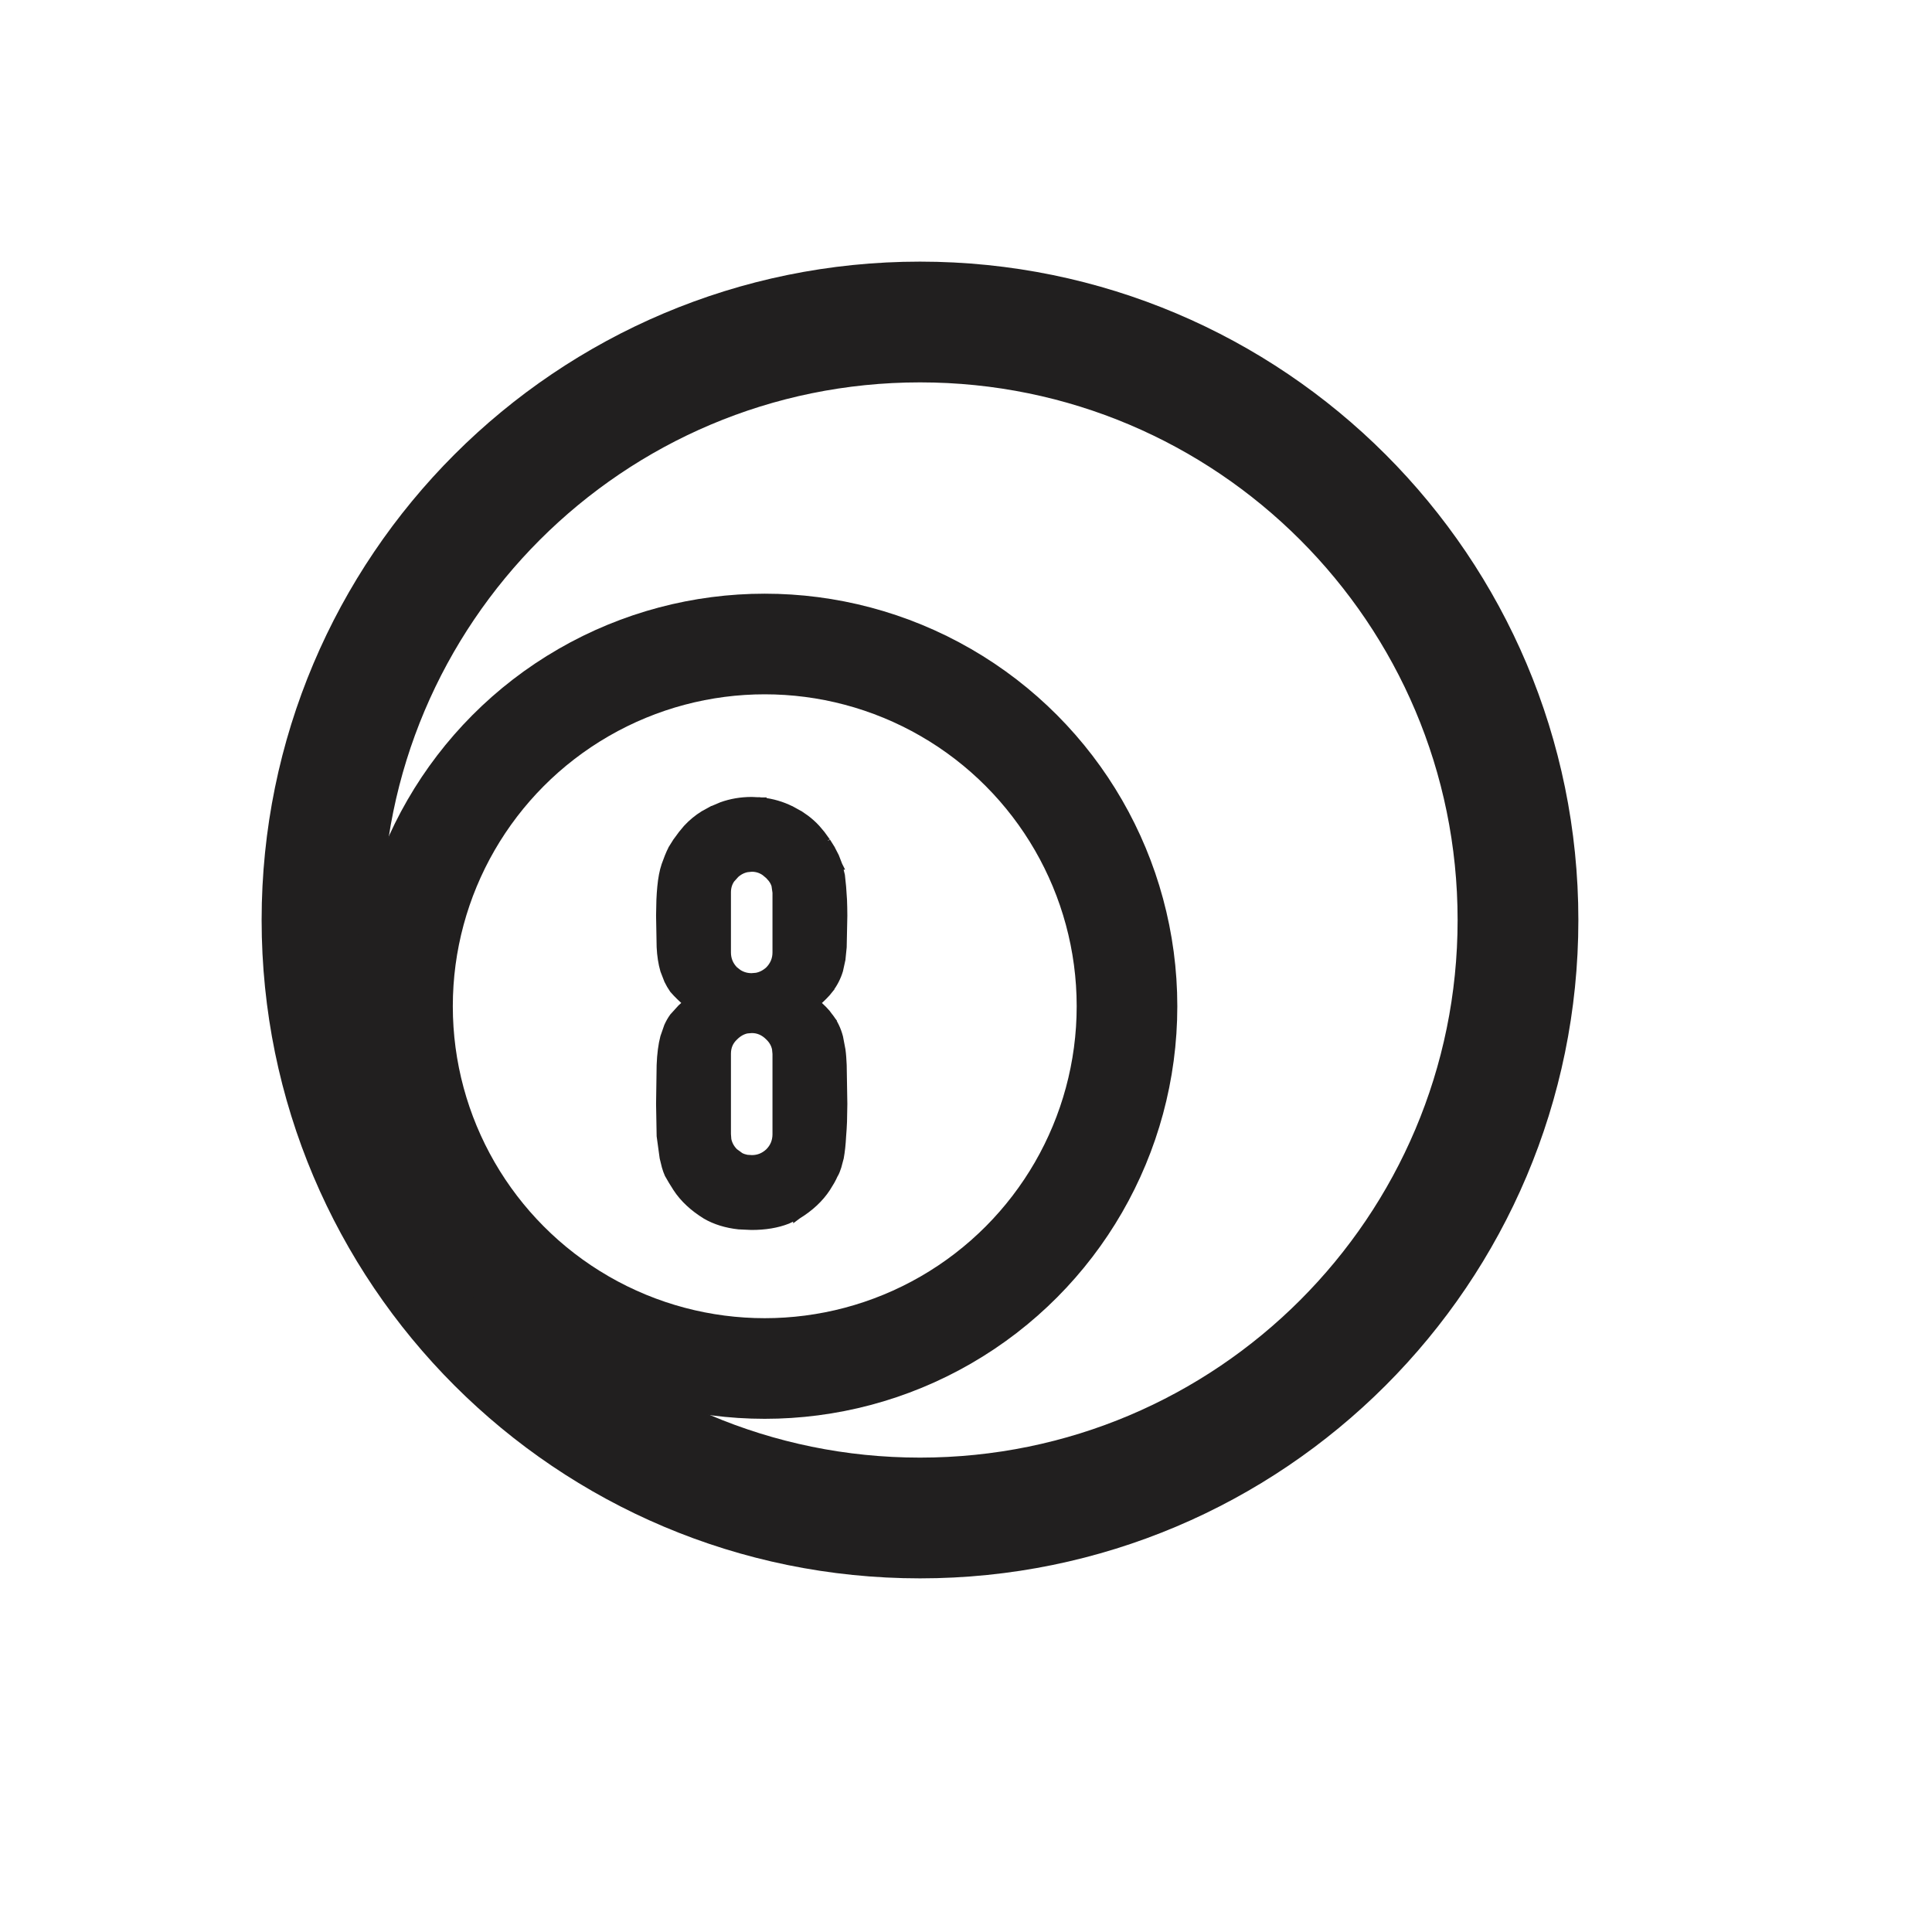
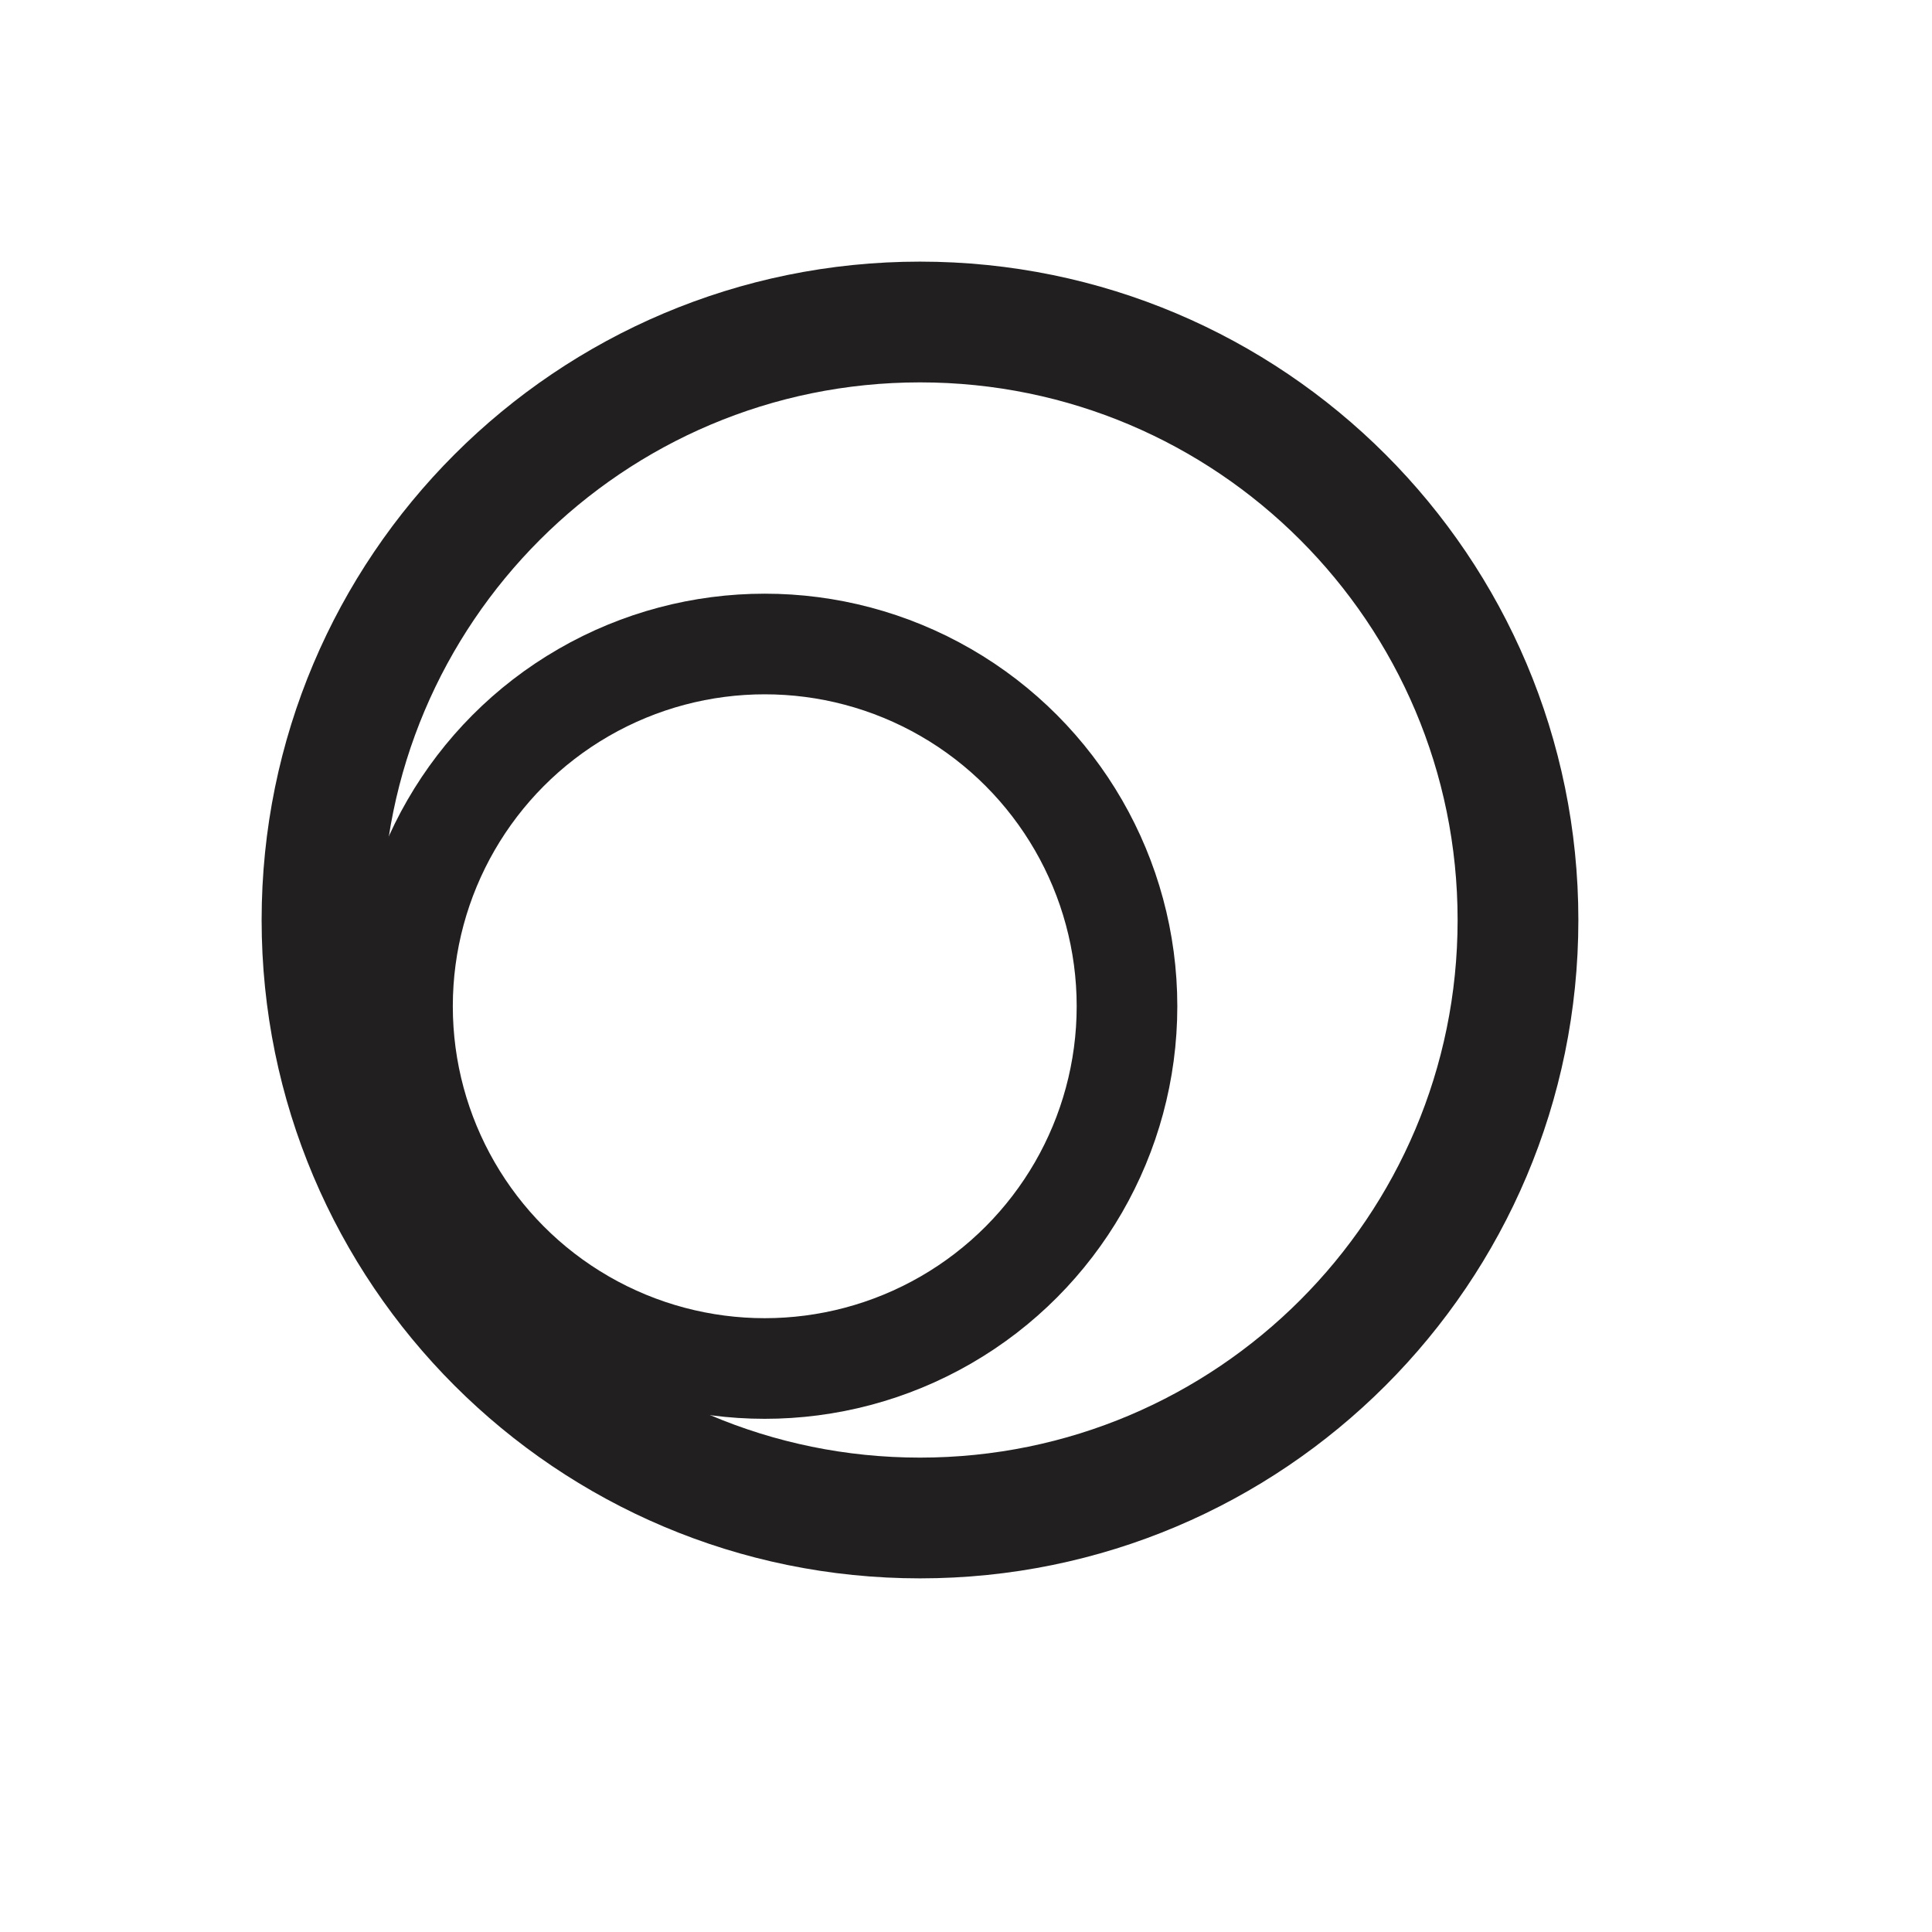
<svg xmlns="http://www.w3.org/2000/svg" width="24" height="24" viewBox="0 0 24 24" fill="none">
  <path d="M11.429 18.857C15.531 18.857 18.857 15.531 18.857 11.429C18.857 7.326 15.531 4 11.429 4C7.326 4 4 7.326 4 11.429C4 15.531 7.326 18.857 11.429 18.857Z" stroke="#211F1F" stroke-width="1.5" stroke-linecap="round" stroke-linejoin="round" />
  <circle cx="9.5" cy="12.5" r="4.5" stroke="#211F1F" stroke-width="1.25" stroke-linecap="round" stroke-linejoin="round" />
-   <path d="M9.341 9.95L9.464 9.956H9.467L9.461 10.006L9.467 9.957C9.593 9.971 9.713 10.006 9.825 10.062H9.826L9.929 10.119L9.932 10.12L10.007 10.172C10.055 10.208 10.1 10.248 10.141 10.293L10.2 10.363L10.201 10.364L10.267 10.455L10.269 10.456H10.268L10.325 10.547L10.326 10.55L10.373 10.641L10.374 10.643L10.415 10.749L10.417 10.753H10.416L10.445 10.871L10.446 10.875L10.461 11.018L10.472 11.181C10.474 11.24 10.476 11.305 10.476 11.374V11.375L10.468 11.761V11.765L10.453 11.913V11.916L10.423 12.053C10.397 12.139 10.356 12.219 10.3 12.291L10.301 12.292C10.259 12.346 10.202 12.401 10.135 12.46C10.202 12.517 10.26 12.574 10.302 12.633H10.301C10.357 12.705 10.398 12.789 10.423 12.885L10.453 13.043C10.461 13.101 10.465 13.164 10.468 13.231L10.476 13.713V13.714L10.472 13.931V13.932C10.469 13.998 10.466 14.058 10.461 14.111C10.456 14.212 10.446 14.303 10.432 14.381L10.431 14.384L10.403 14.489L10.402 14.492C10.391 14.526 10.379 14.559 10.362 14.589L10.361 14.588C10.349 14.615 10.336 14.642 10.32 14.67L10.267 14.757C10.181 14.888 10.06 15 9.907 15.094L9.903 15.097V15.096L9.786 15.152L9.782 15.154C9.652 15.205 9.503 15.229 9.338 15.229H9.335L9.181 15.222H9.178C9.024 15.205 8.886 15.163 8.769 15.095L8.768 15.094C8.615 15 8.494 14.888 8.408 14.757V14.756C8.37 14.698 8.336 14.642 8.307 14.589L8.305 14.586C8.292 14.557 8.281 14.525 8.271 14.491L8.244 14.381L8.207 14.111V14.107L8.2 13.714V13.713L8.207 13.231C8.212 13.096 8.227 12.98 8.252 12.885L8.299 12.75C8.318 12.708 8.34 12.669 8.366 12.633L8.368 12.631L8.464 12.525C8.487 12.503 8.513 12.482 8.539 12.46C8.472 12.401 8.414 12.346 8.369 12.293L8.366 12.29C8.341 12.254 8.319 12.216 8.3 12.177L8.252 12.053C8.227 11.967 8.212 11.87 8.207 11.763V11.761L8.2 11.375V11.374L8.204 11.18C8.207 11.12 8.21 11.066 8.215 11.018C8.225 10.915 8.241 10.825 8.267 10.749L8.306 10.645C8.319 10.611 8.334 10.58 8.349 10.55L8.35 10.547L8.407 10.456L8.408 10.455L8.475 10.364L8.476 10.363L8.534 10.293C8.596 10.226 8.666 10.168 8.743 10.12L8.746 10.119L8.849 10.062H8.851L8.966 10.013C9.083 9.971 9.207 9.95 9.338 9.95H9.341ZM9.279 12.788C9.222 12.799 9.169 12.829 9.122 12.876L9.121 12.877C9.06 12.934 9.03 13.004 9.03 13.091V14.088L9.035 14.156C9.047 14.215 9.075 14.267 9.121 14.313L9.195 14.367C9.221 14.381 9.249 14.389 9.277 14.395H9.276L9.34 14.399C9.421 14.399 9.492 14.371 9.554 14.313C9.615 14.252 9.645 14.179 9.646 14.093V13.091L9.64 13.028C9.628 12.97 9.599 12.92 9.554 12.877L9.553 12.876C9.49 12.813 9.419 12.783 9.338 12.783L9.279 12.788ZM9.279 10.785C9.223 10.796 9.171 10.823 9.124 10.869L9.125 10.87L9.08 10.92C9.047 10.967 9.03 11.022 9.03 11.087V11.831C9.03 11.917 9.06 11.991 9.121 12.053L9.17 12.091C9.22 12.123 9.276 12.139 9.338 12.139L9.397 12.134C9.455 12.123 9.507 12.096 9.554 12.053C9.615 11.991 9.646 11.917 9.646 11.831V11.087L9.633 10.996C9.624 10.968 9.611 10.943 9.594 10.919V10.918L9.553 10.872L9.504 10.831C9.454 10.796 9.399 10.779 9.338 10.779L9.279 10.785Z" fill="#211F1F" stroke="#211F1F" stroke-width="0.1" />
</svg>